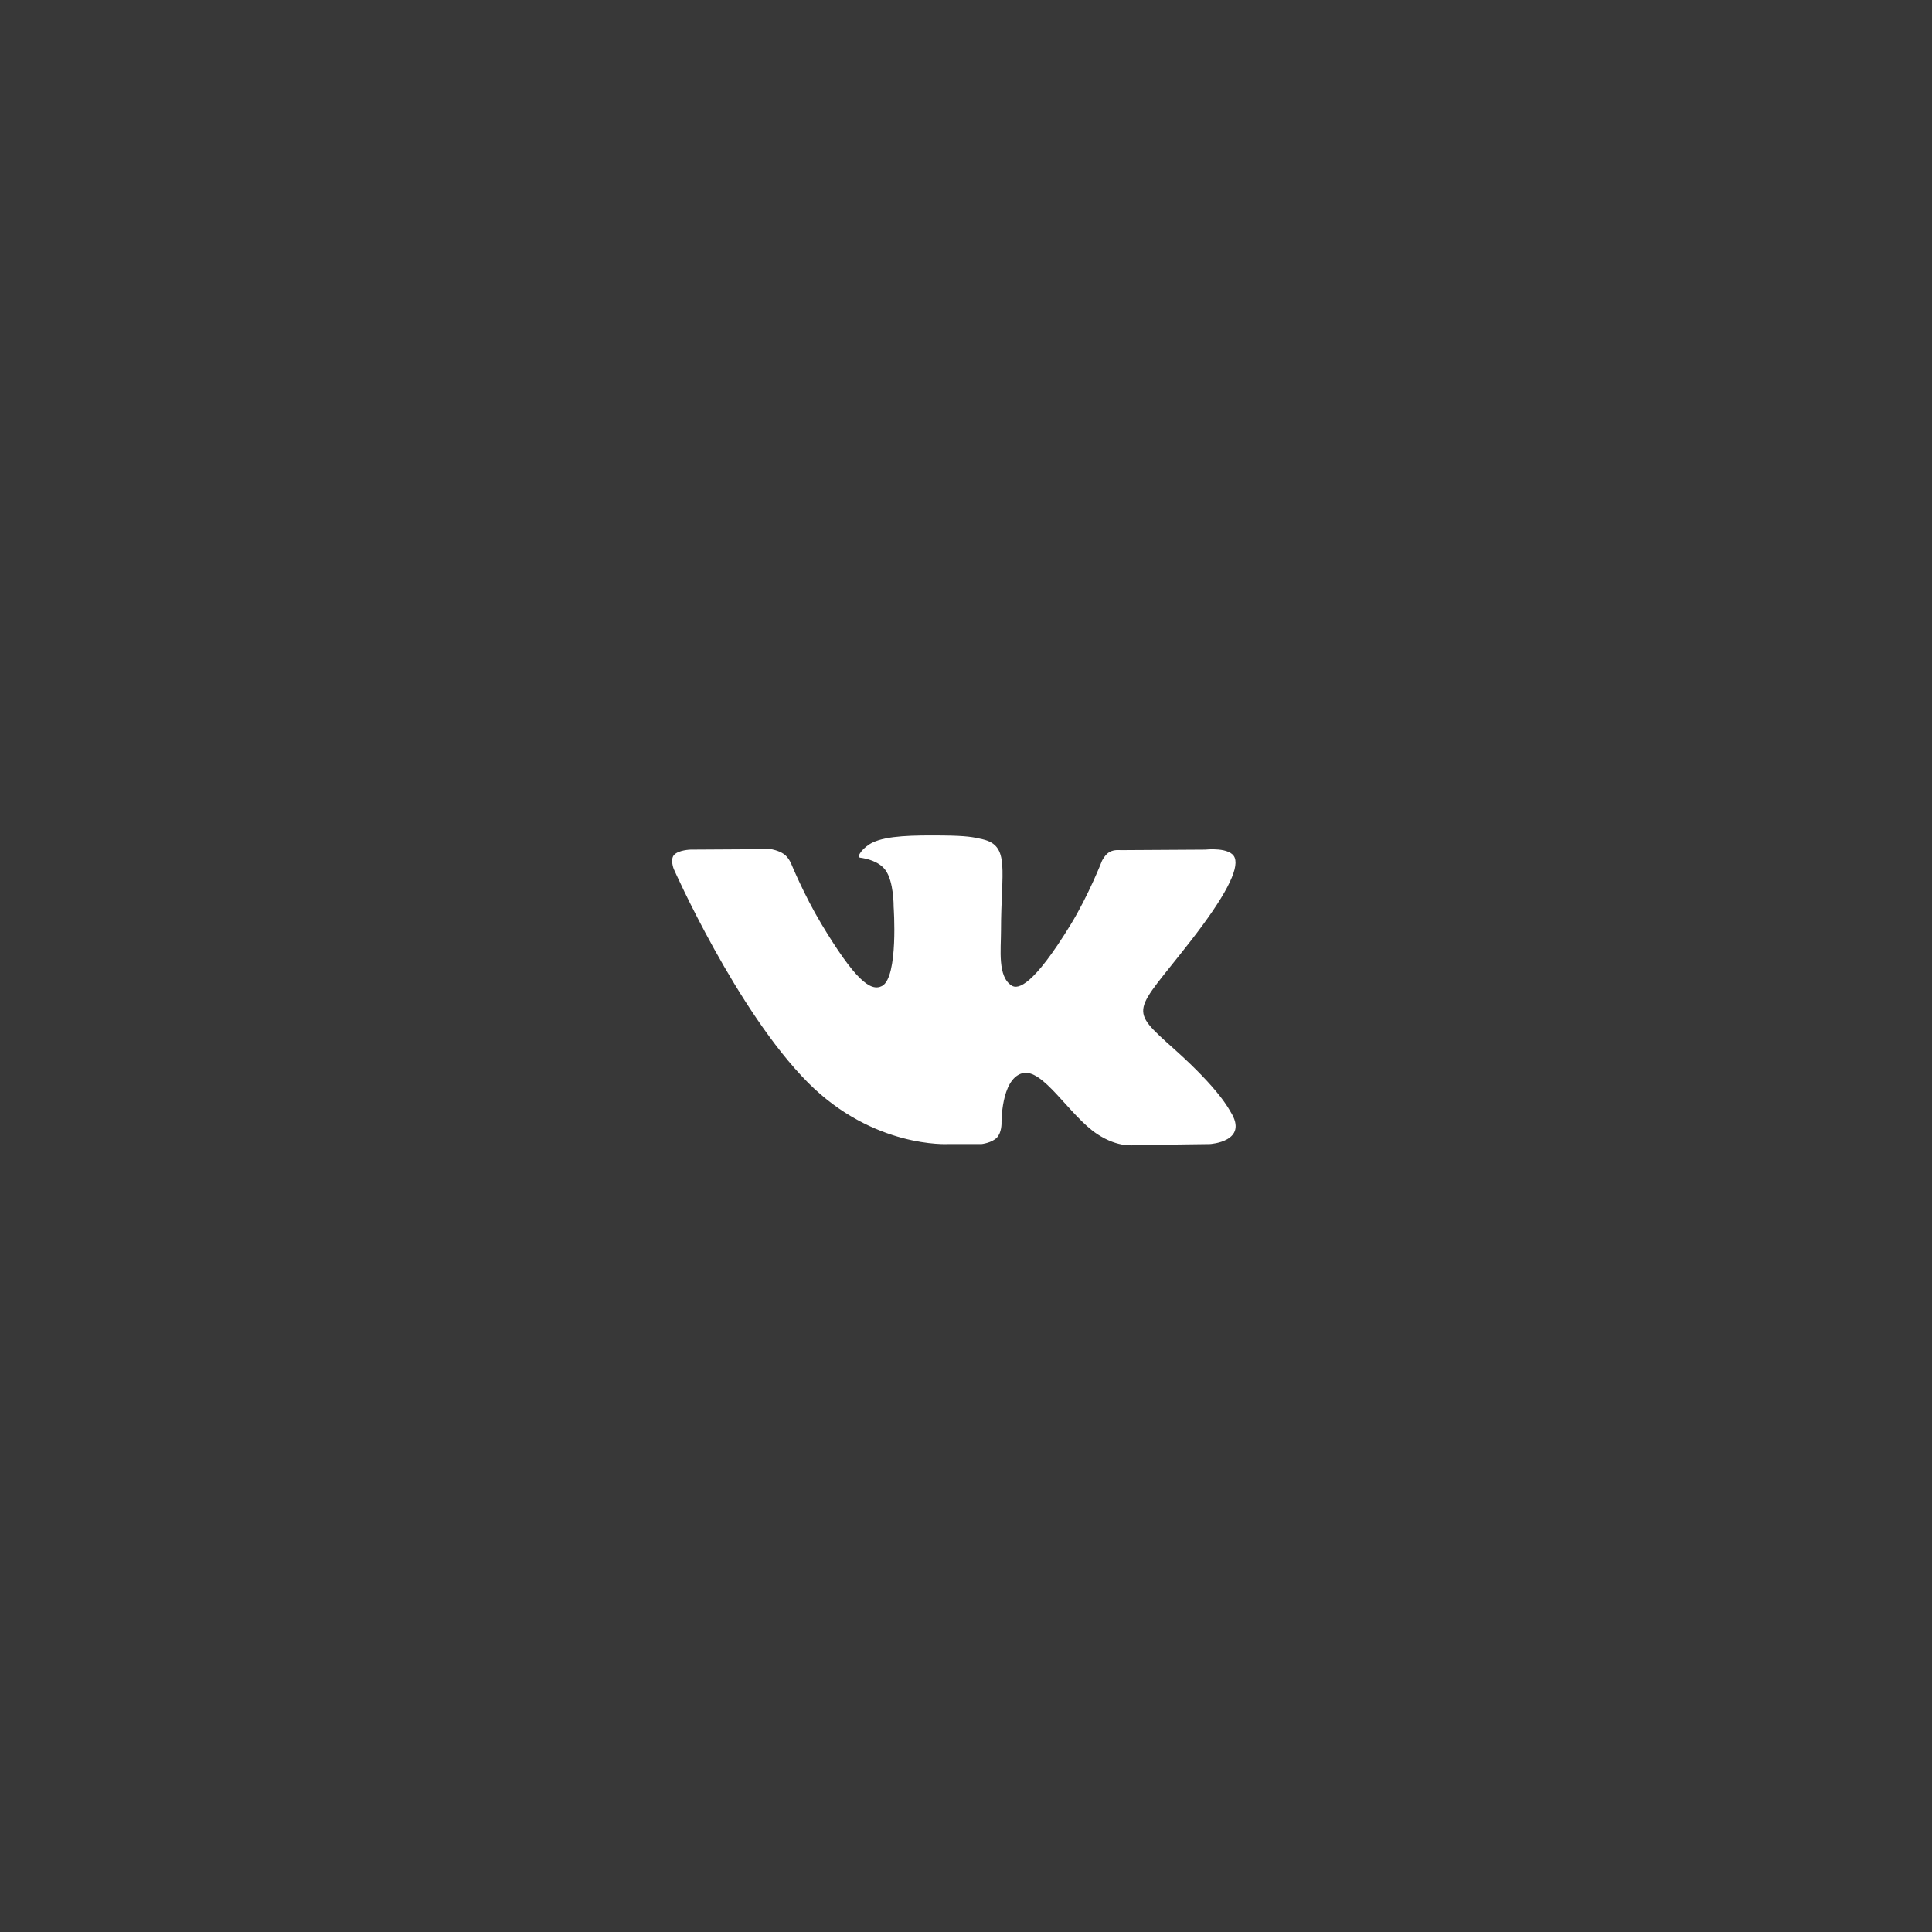
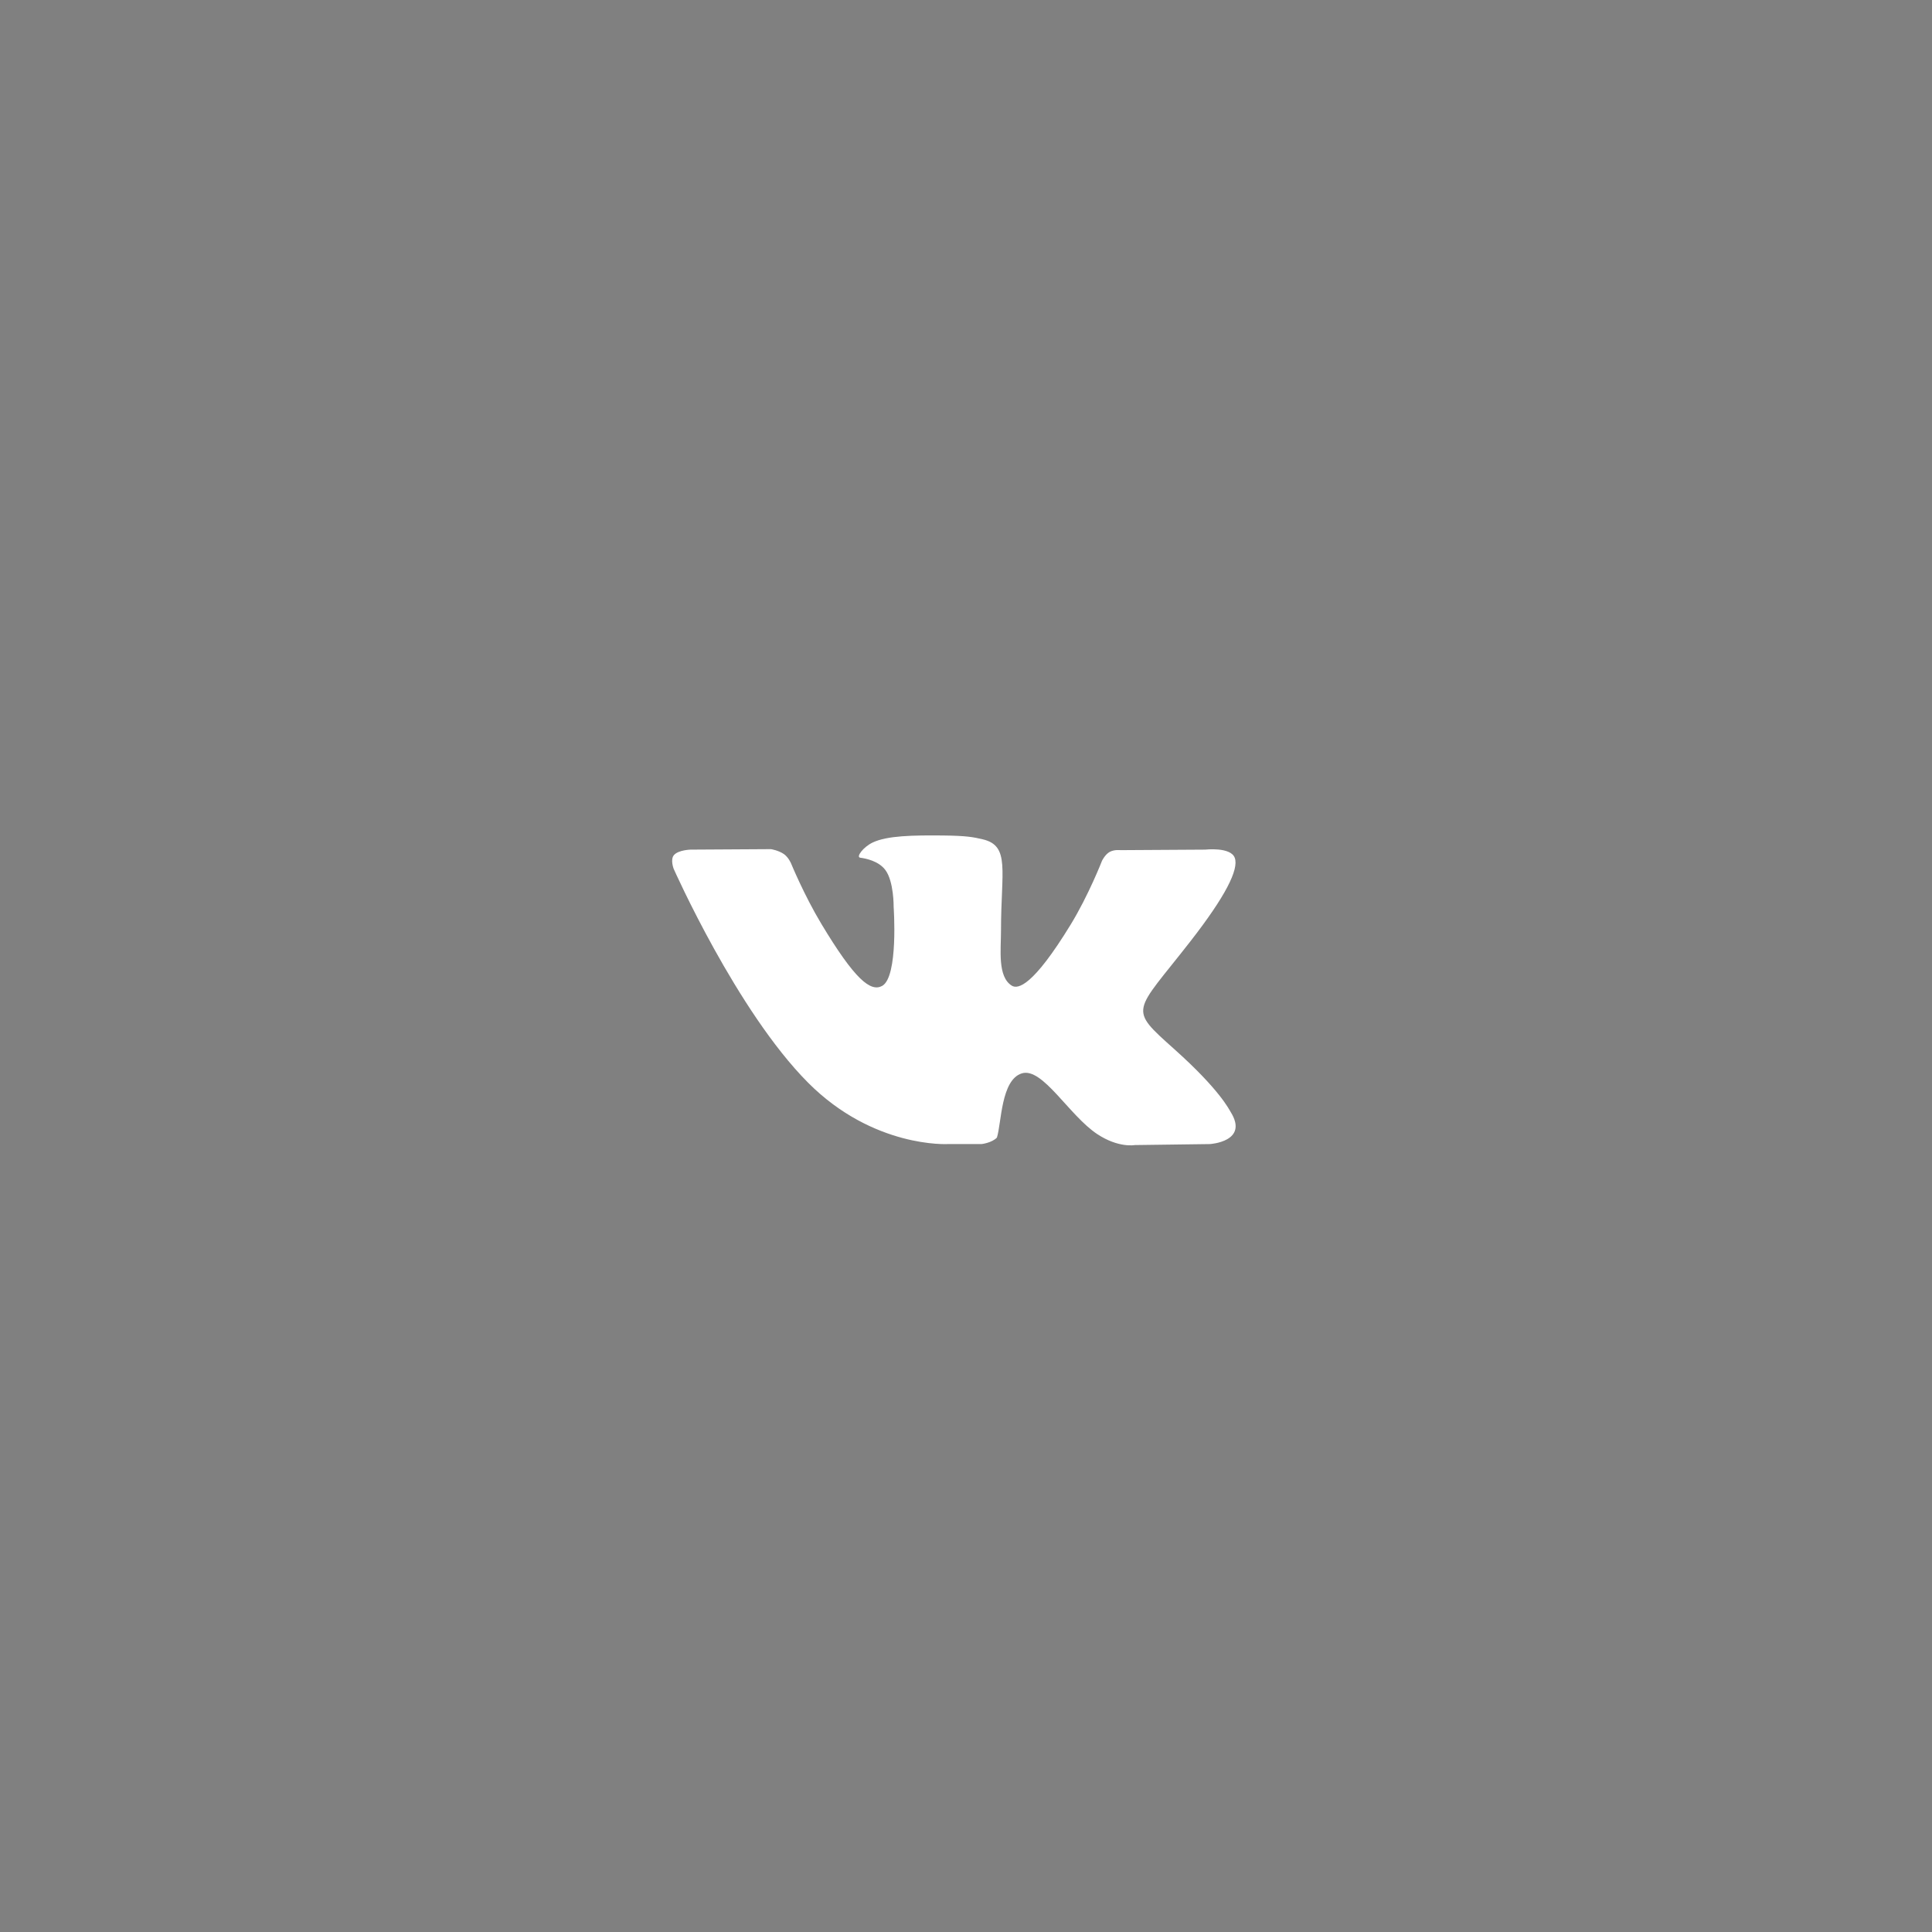
<svg xmlns="http://www.w3.org/2000/svg" width="60" height="60" viewBox="0 0 60 60" fill="none">
  <rect x="0" y="0" width="60" height="60" fill="#808080" stroke="none" />
-   <rect width="60" height="60" transform="matrix(1 0 0 -1 0 60)" fill="#383838" />
-   <path d="M30.482 35.53C30.482 35.53 30.798 35.496 30.96 35.329C31.108 35.175 31.103 34.886 31.103 34.886C31.103 34.886 31.083 33.533 31.735 33.334C32.376 33.137 33.201 34.641 34.075 35.22C34.736 35.657 35.238 35.561 35.238 35.561L37.575 35.53C37.575 35.53 38.798 35.458 38.218 34.531C38.17 34.455 37.88 33.845 36.481 32.593C35.014 31.281 35.211 31.493 36.976 29.225C38.051 27.844 38.481 27 38.346 26.64C38.219 26.295 37.428 26.386 37.428 26.386L34.797 26.402C34.797 26.402 34.602 26.377 34.457 26.46C34.316 26.541 34.224 26.732 34.224 26.732C34.224 26.732 33.808 27.801 33.253 28.71C32.081 30.628 31.613 30.729 31.421 30.61C30.975 30.332 31.087 29.495 31.087 28.9C31.087 27.041 31.379 26.266 30.517 26.065C30.232 25.998 30.021 25.955 29.289 25.947C28.35 25.938 27.556 25.951 27.106 26.163C26.806 26.304 26.575 26.619 26.716 26.637C26.89 26.66 27.284 26.739 27.492 27.014C27.762 27.367 27.753 28.161 27.753 28.161C27.753 28.161 27.908 30.35 27.391 30.621C27.036 30.808 26.55 30.427 25.505 28.687C24.97 27.796 24.566 26.811 24.566 26.811C24.566 26.811 24.488 26.627 24.349 26.527C24.18 26.408 23.945 26.371 23.945 26.371L21.445 26.386C21.445 26.386 21.069 26.396 20.931 26.554C20.809 26.693 20.922 26.983 20.922 26.983C20.922 26.983 22.879 31.398 25.096 33.624C27.129 35.664 29.436 35.53 29.436 35.53H30.482Z" fill="white" />
+   <path d="M30.482 35.53C30.482 35.53 30.798 35.496 30.96 35.329C31.103 34.886 31.083 33.533 31.735 33.334C32.376 33.137 33.201 34.641 34.075 35.22C34.736 35.657 35.238 35.561 35.238 35.561L37.575 35.53C37.575 35.53 38.798 35.458 38.218 34.531C38.17 34.455 37.88 33.845 36.481 32.593C35.014 31.281 35.211 31.493 36.976 29.225C38.051 27.844 38.481 27 38.346 26.64C38.219 26.295 37.428 26.386 37.428 26.386L34.797 26.402C34.797 26.402 34.602 26.377 34.457 26.46C34.316 26.541 34.224 26.732 34.224 26.732C34.224 26.732 33.808 27.801 33.253 28.71C32.081 30.628 31.613 30.729 31.421 30.61C30.975 30.332 31.087 29.495 31.087 28.9C31.087 27.041 31.379 26.266 30.517 26.065C30.232 25.998 30.021 25.955 29.289 25.947C28.35 25.938 27.556 25.951 27.106 26.163C26.806 26.304 26.575 26.619 26.716 26.637C26.89 26.66 27.284 26.739 27.492 27.014C27.762 27.367 27.753 28.161 27.753 28.161C27.753 28.161 27.908 30.35 27.391 30.621C27.036 30.808 26.55 30.427 25.505 28.687C24.97 27.796 24.566 26.811 24.566 26.811C24.566 26.811 24.488 26.627 24.349 26.527C24.18 26.408 23.945 26.371 23.945 26.371L21.445 26.386C21.445 26.386 21.069 26.396 20.931 26.554C20.809 26.693 20.922 26.983 20.922 26.983C20.922 26.983 22.879 31.398 25.096 33.624C27.129 35.664 29.436 35.53 29.436 35.53H30.482Z" fill="white" />
</svg>